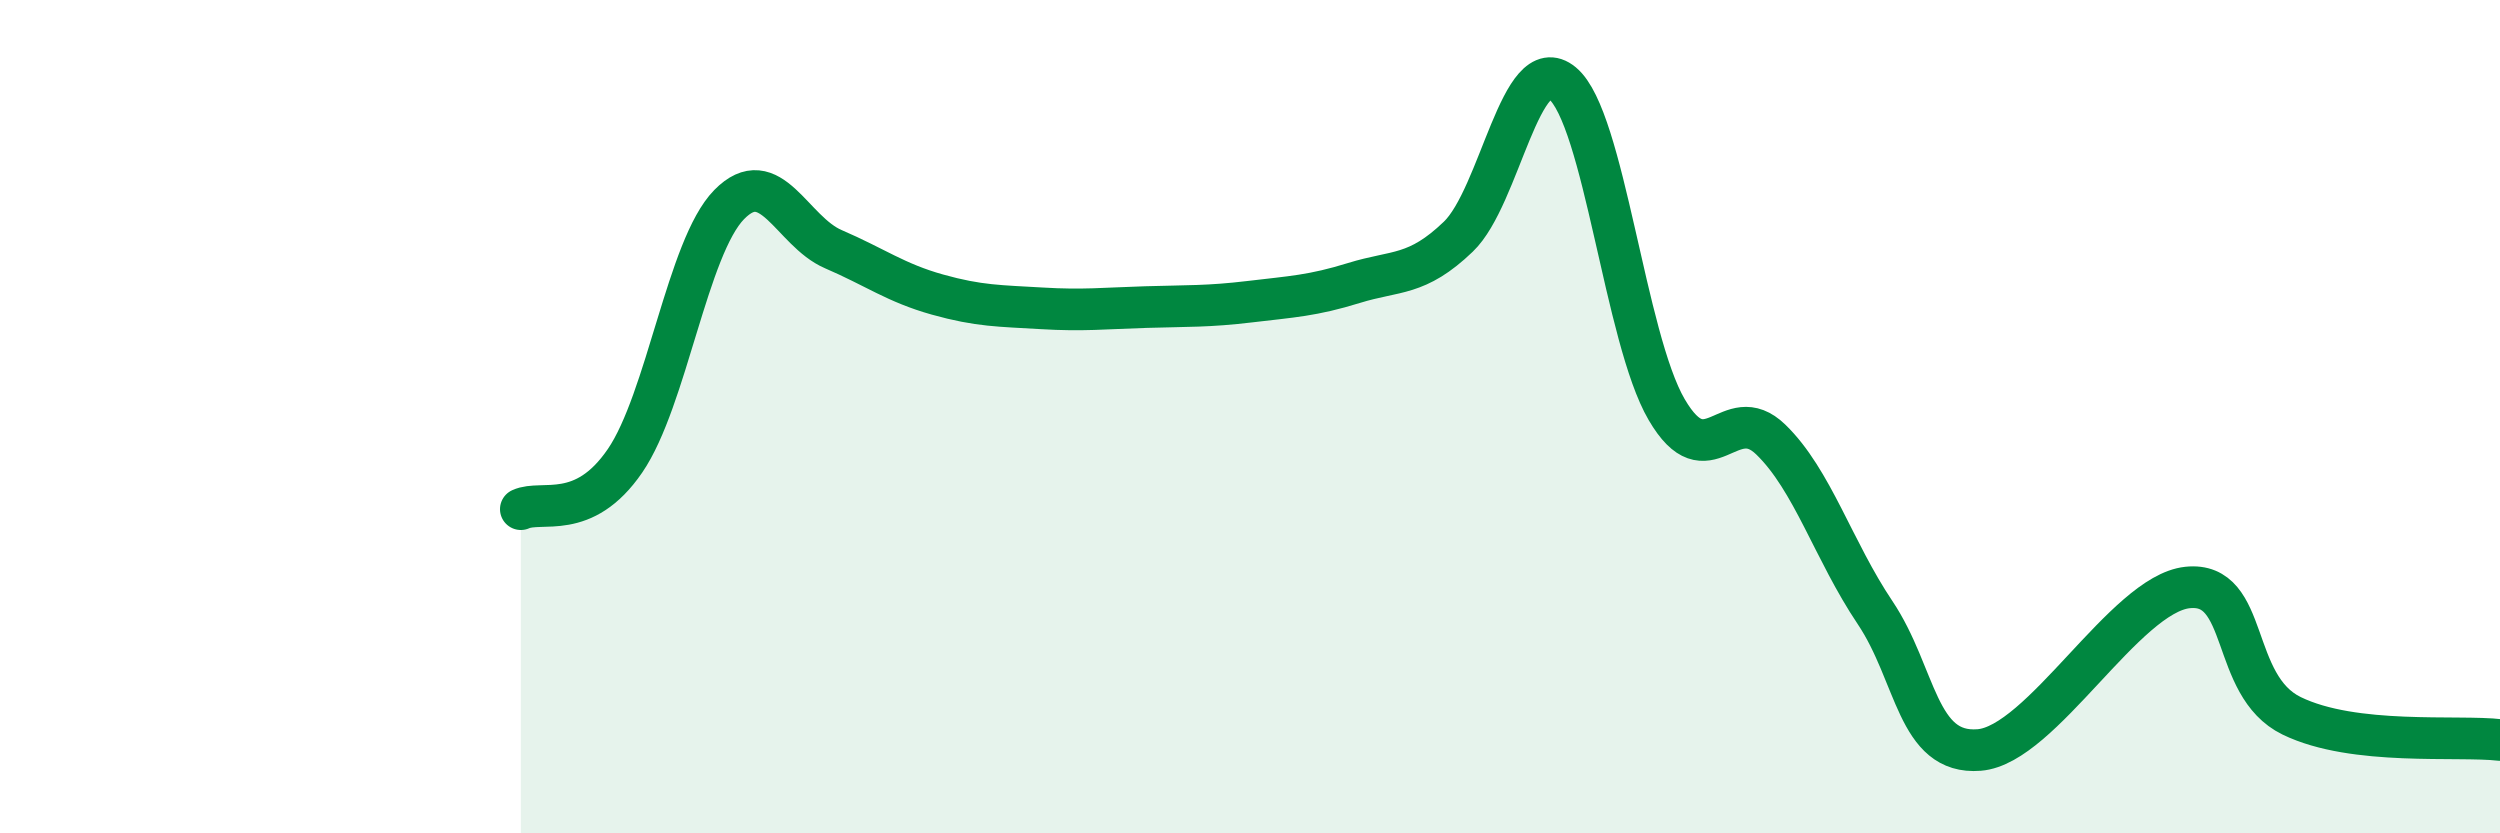
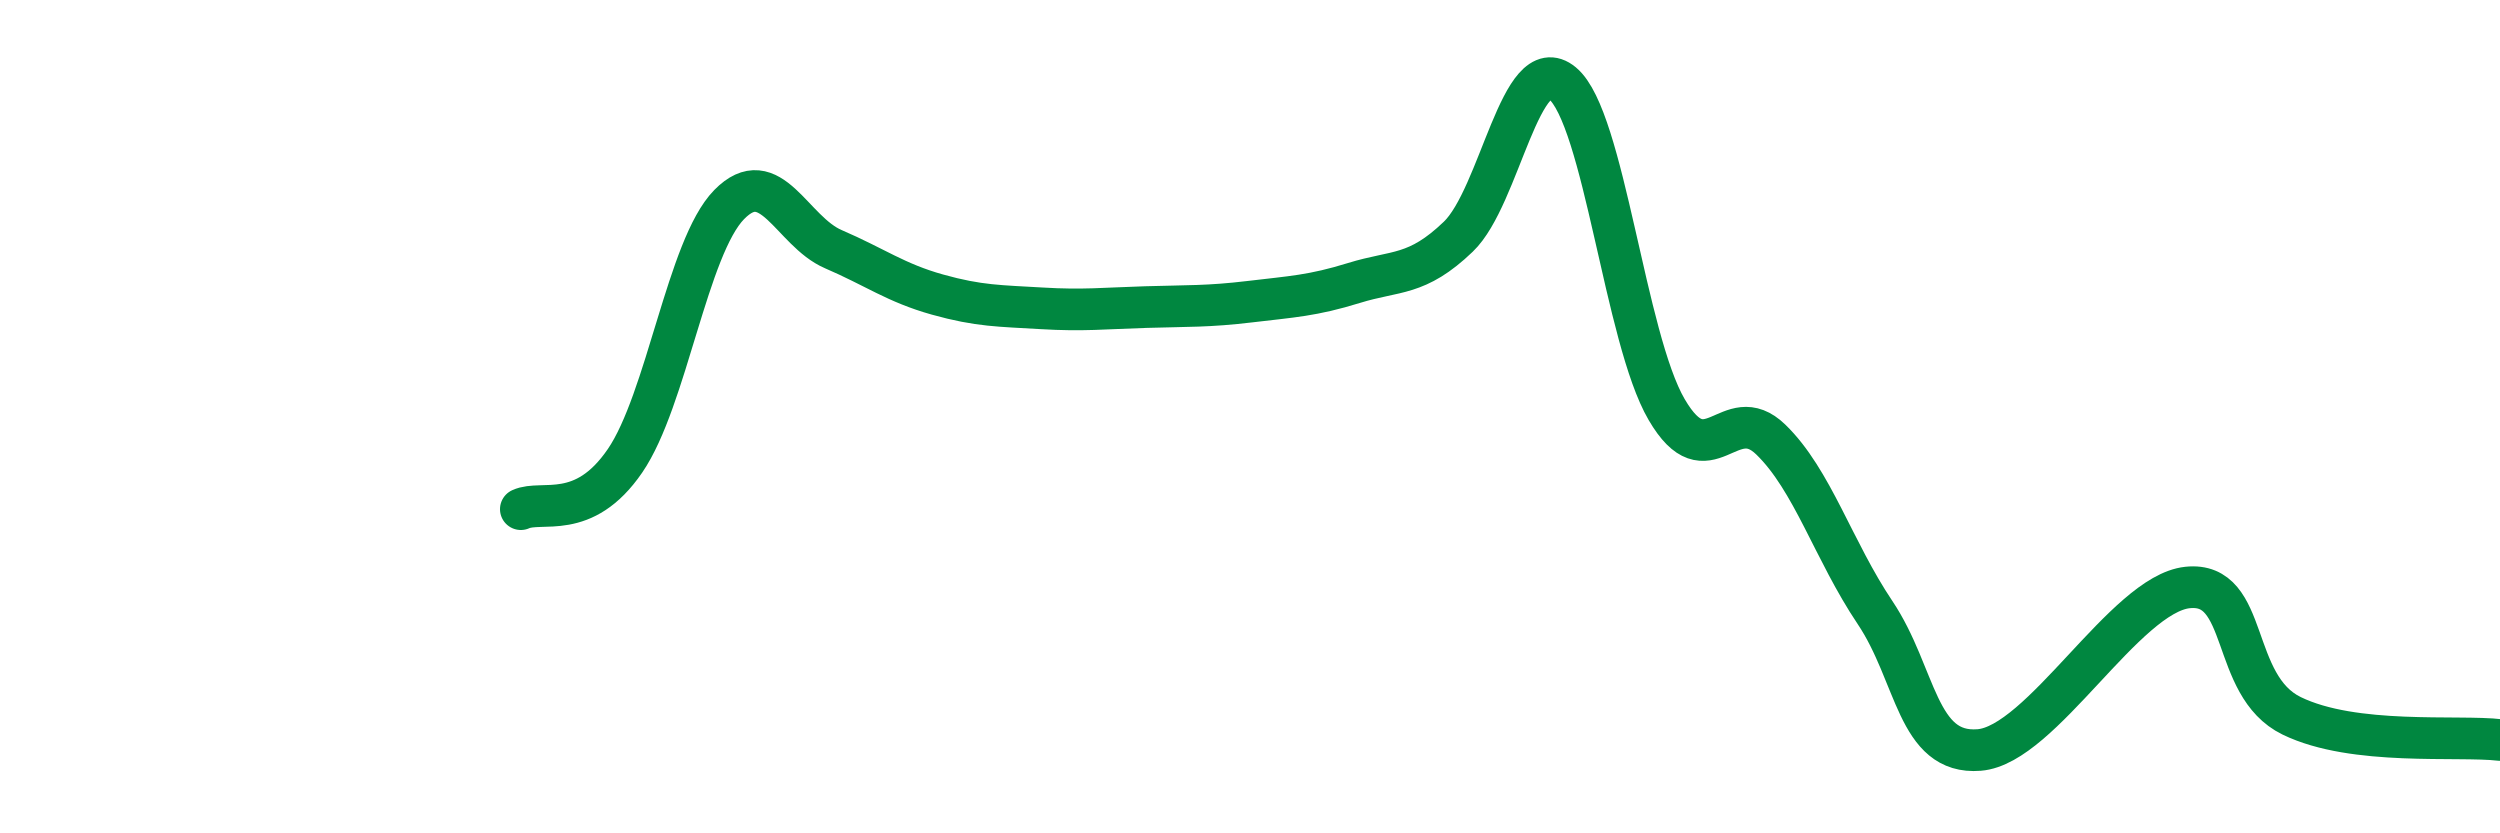
<svg xmlns="http://www.w3.org/2000/svg" width="60" height="20" viewBox="0 0 60 20">
-   <path d="M 12.5,12.22 C 13,11.99 14,12.52 15,11.06 C 16,9.6 16.5,5.93 17.5,4.91 C 18.5,3.89 19,5.55 20,5.98 C 21,6.41 21.5,6.79 22.5,7.07 C 23.5,7.35 24,7.34 25,7.4 C 26,7.46 26.5,7.4 27.5,7.37 C 28.5,7.34 29,7.36 30,7.24 C 31,7.12 31.5,7.1 32.5,6.79 C 33.5,6.48 34,6.64 35,5.68 C 36,4.72 36.5,1.17 37.5,2 C 38.5,2.83 39,8.12 40,9.83 C 41,11.54 41.5,9.58 42.5,10.55 C 43.5,11.52 44,13.21 45,14.7 C 46,16.19 46,18.12 47.5,18 C 49,17.88 51,14.26 52.5,14.1 C 54,13.94 53.5,16.45 55,17.18 C 56.5,17.91 59,17.64 60,17.76L60 20L12.5 20Z" fill="#008740" opacity="0.1" stroke-linecap="round" stroke-linejoin="round" />
  <path d="M 12.5,12.22 C 13,11.99 14,12.52 15,11.06 C 16,9.6 16.5,5.93 17.5,4.91 C 18.5,3.89 19,5.55 20,5.98 C 21,6.41 21.5,6.79 22.5,7.07 C 23.5,7.35 24,7.34 25,7.4 C 26,7.46 26.5,7.4 27.5,7.37 C 28.5,7.34 29,7.36 30,7.24 C 31,7.12 31.5,7.1 32.5,6.79 C 33.5,6.48 34,6.64 35,5.68 C 36,4.72 36.5,1.17 37.5,2 C 38.5,2.83 39,8.12 40,9.83 C 41,11.54 41.5,9.58 42.5,10.55 C 43.5,11.52 44,13.21 45,14.7 C 46,16.19 46,18.12 47.5,18 C 49,17.88 51,14.26 52.5,14.1 C 54,13.94 53.5,16.45 55,17.18 C 56.5,17.91 59,17.64 60,17.76" stroke="#008740" stroke-width="1" fill="none" stroke-linecap="round" stroke-linejoin="round" />
</svg>